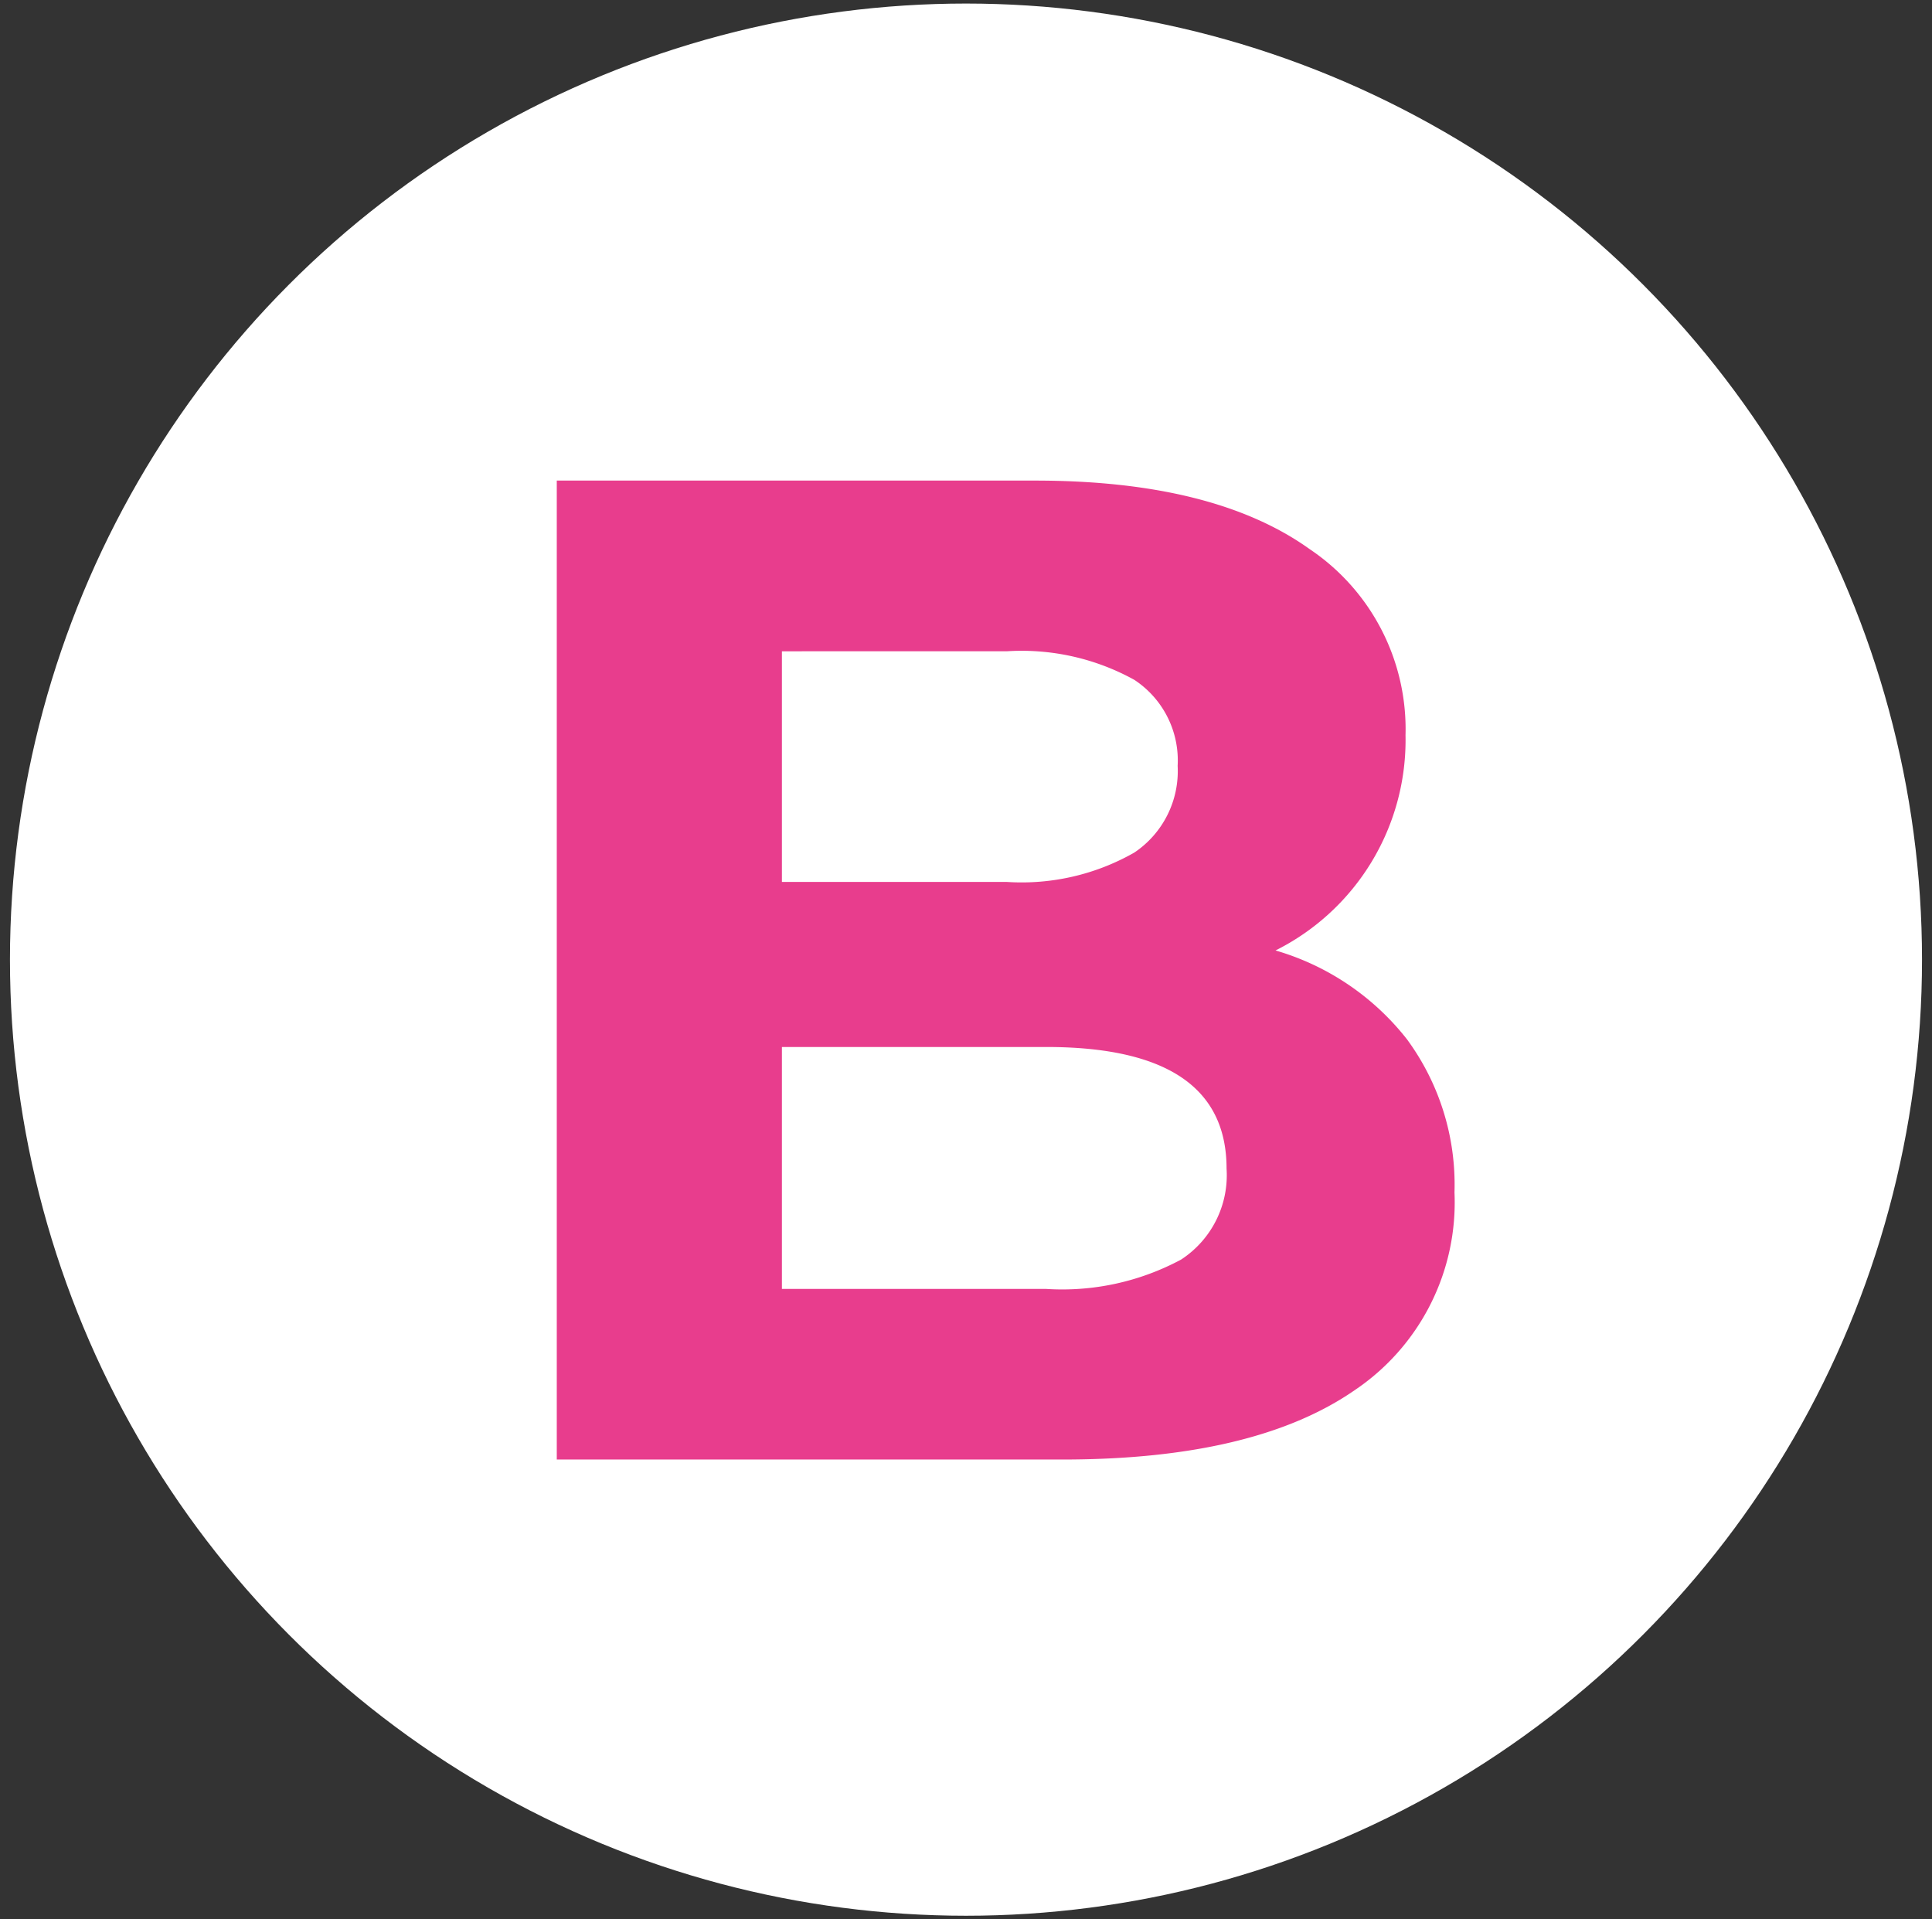
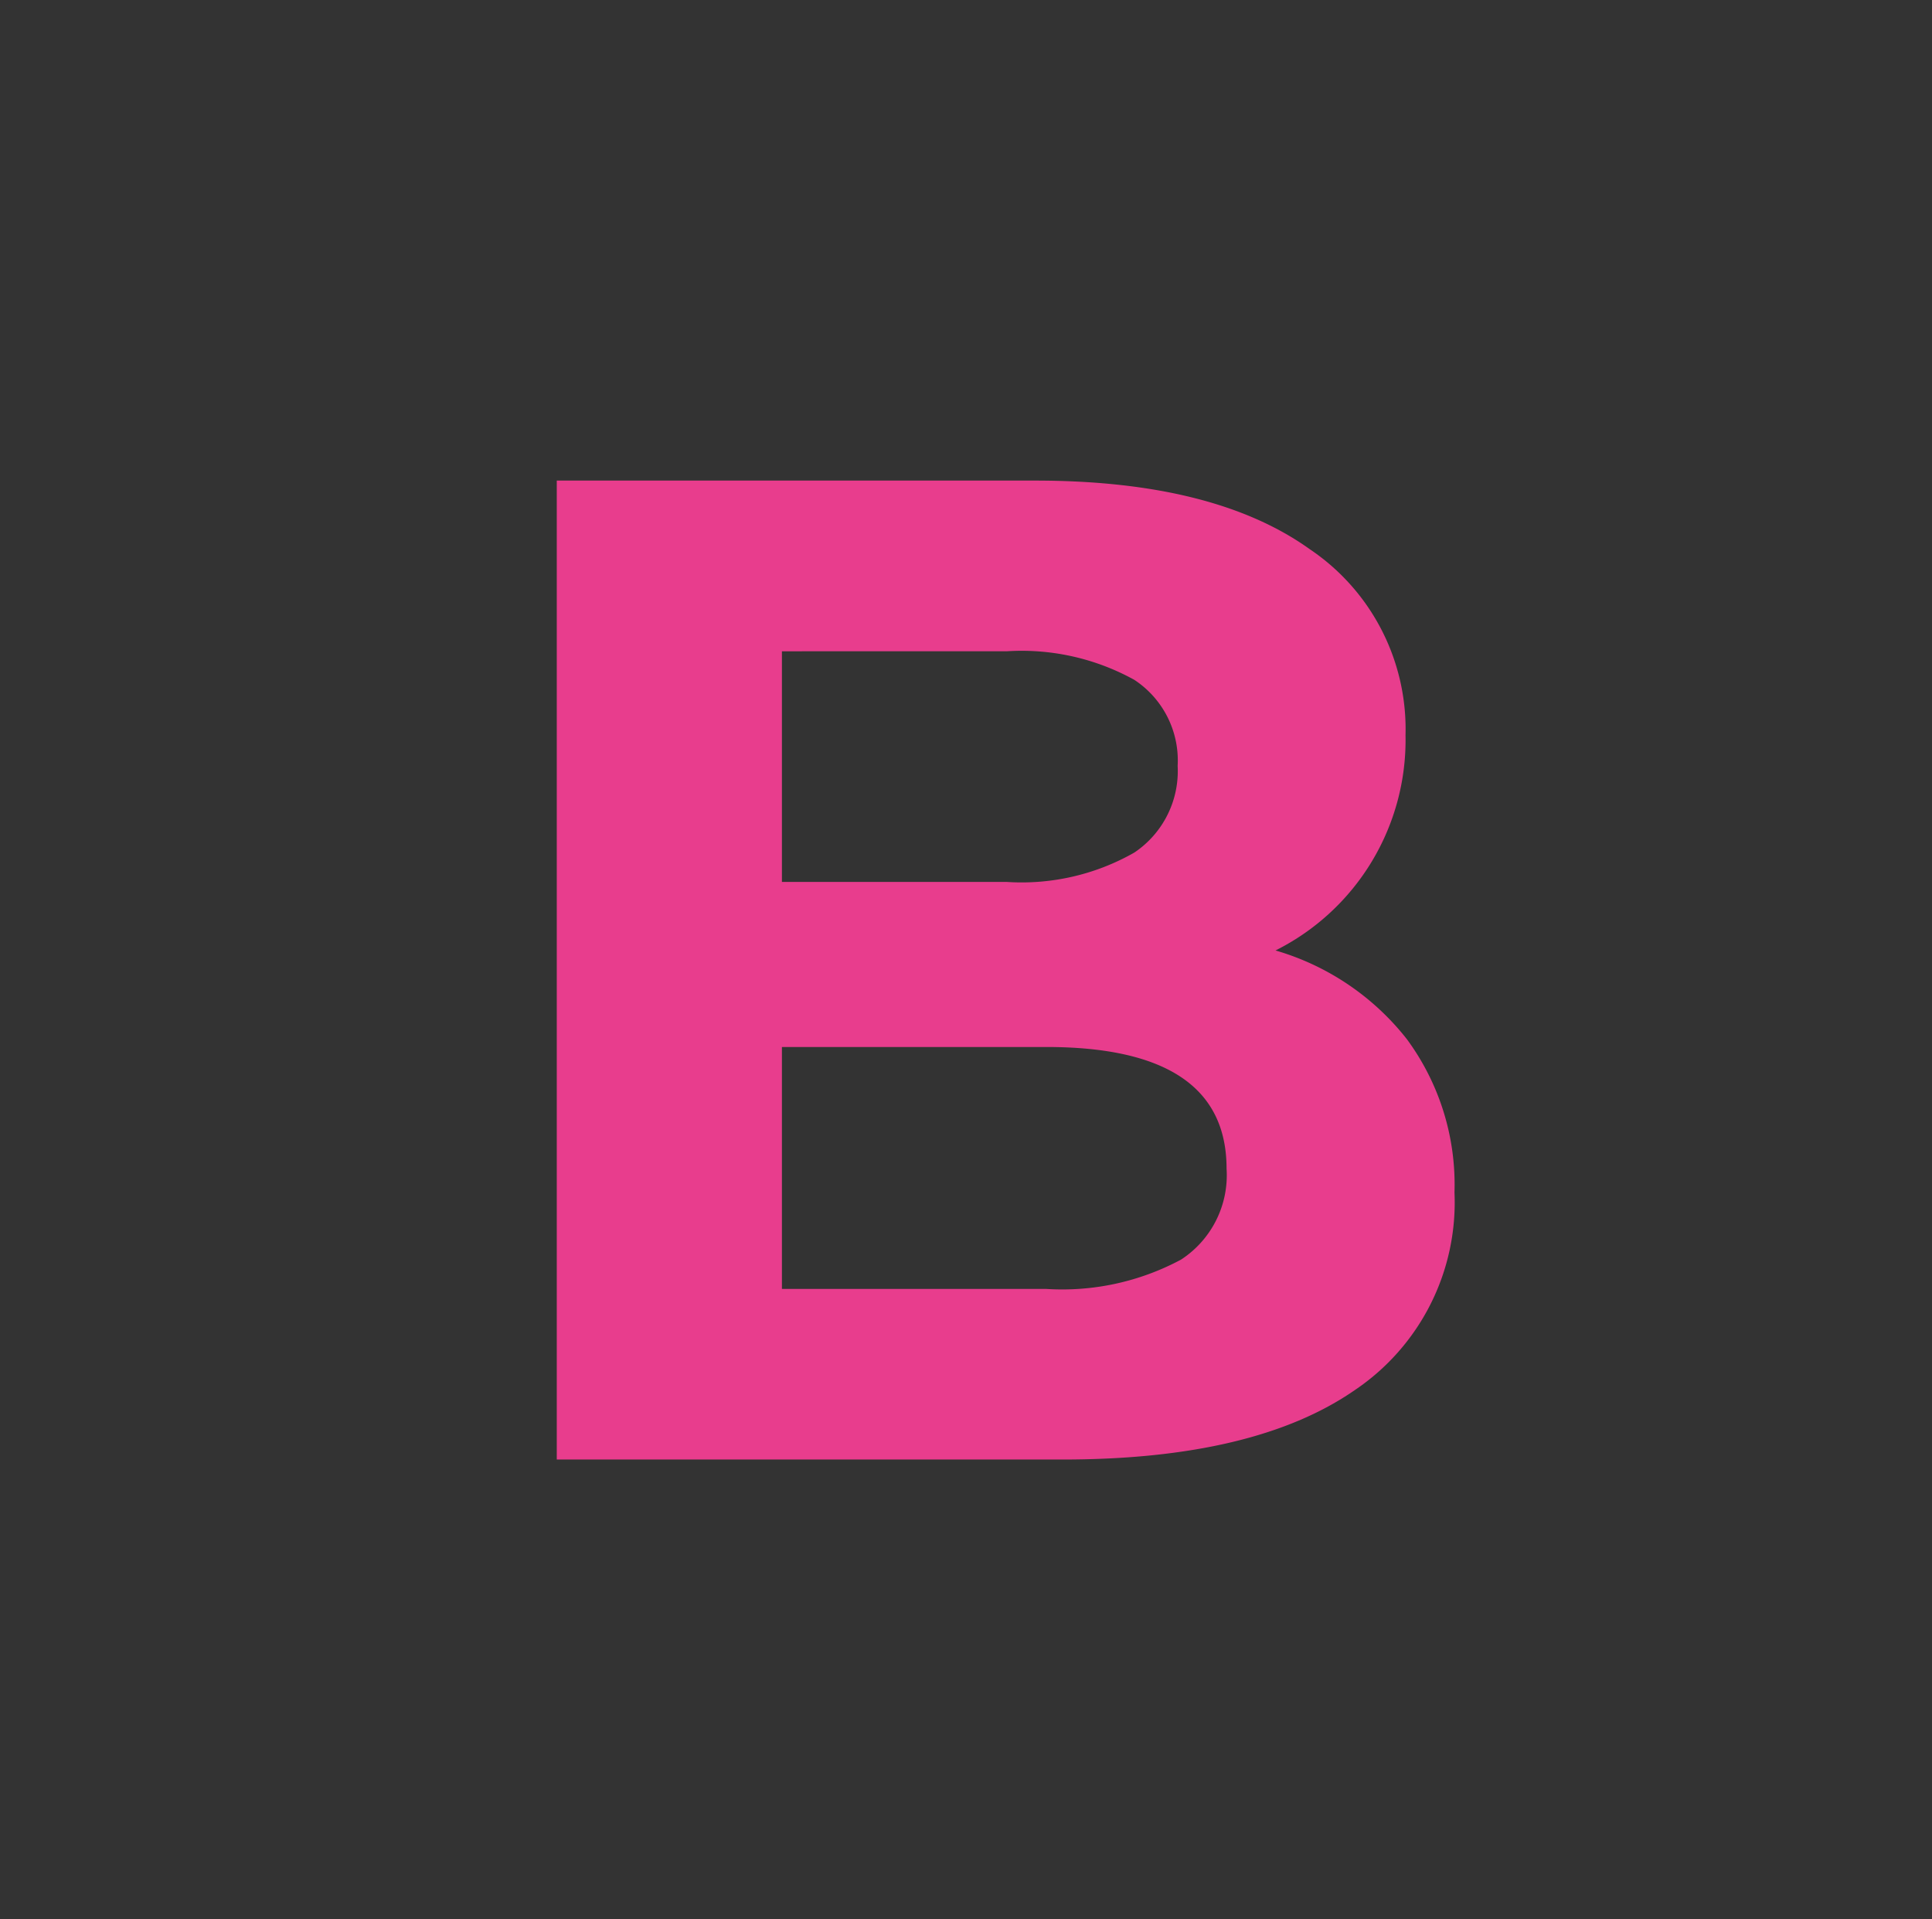
<svg xmlns="http://www.w3.org/2000/svg" id="Calque_1" data-name="Calque 1" viewBox="0 0 75.077 74.578">
  <rect x="0" y="0" width="75.077" height="74.578" fill="#333333" stroke="none" />
  <defs>
    <style>.cls-1{fill:#fff;}.cls-2{fill:#e83d8d;}</style>
  </defs>
-   <circle class="cls-1" cx="37.538" cy="37.289" r="37.151" />
  <path class="cls-2" d="M54.673,40.382A9.528,9.528,0,0,1,56.521,46.334a8.792,8.792,0,0,1-3.887,7.69q-3.884,2.686-11.329,2.689H21.636V18.674H40.22q6.955,0,10.677,2.666a8.424,8.424,0,0,1,3.721,7.226,9.139,9.139,0,0,1-5.052,8.366A10.051,10.051,0,0,1,54.673,40.382Zm-24.288-15.075v8.963H39.132a8.838,8.838,0,0,0,4.946-1.141,3.811,3.811,0,0,0,1.685-3.37,3.746,3.746,0,0,0-1.685-3.343,9.048,9.048,0,0,0-4.946-1.11ZM45.897,48.943a3.91,3.91,0,0,0,1.767-3.533q0-4.729-7.011-4.727h-10.268v9.401h10.268A9.76,9.76,0,0,0,45.897,48.943Z" />
</svg>